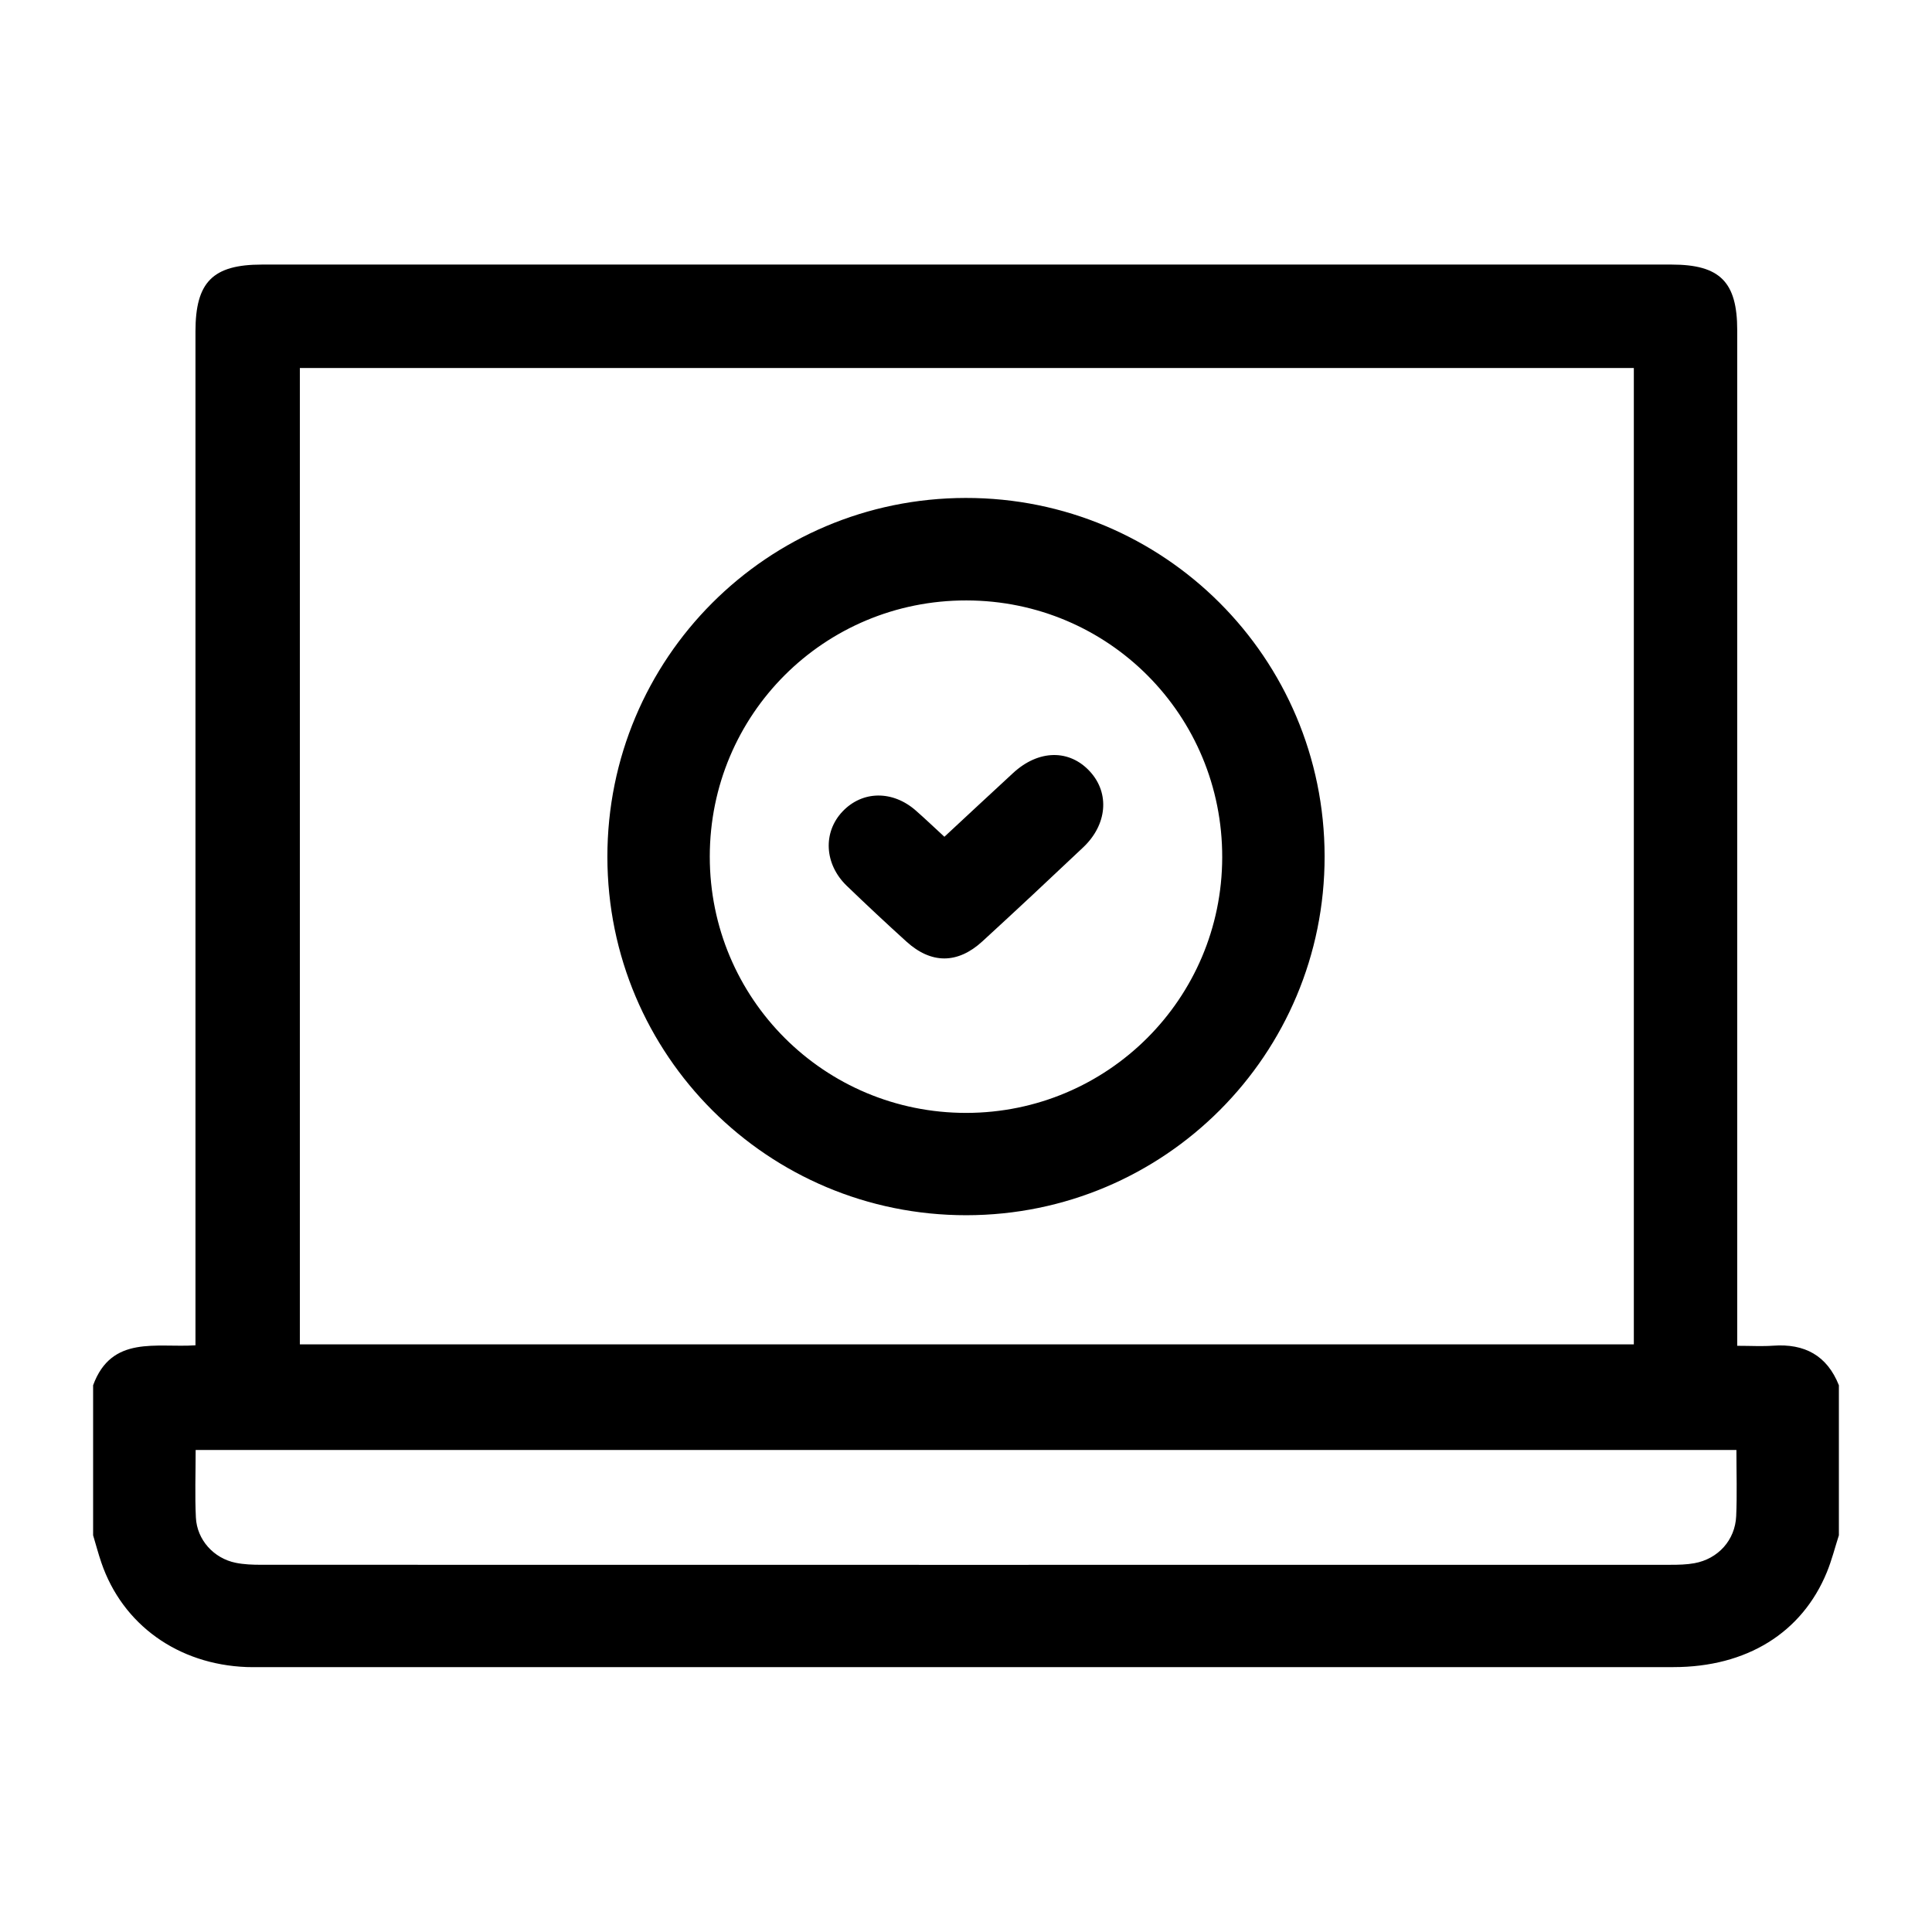
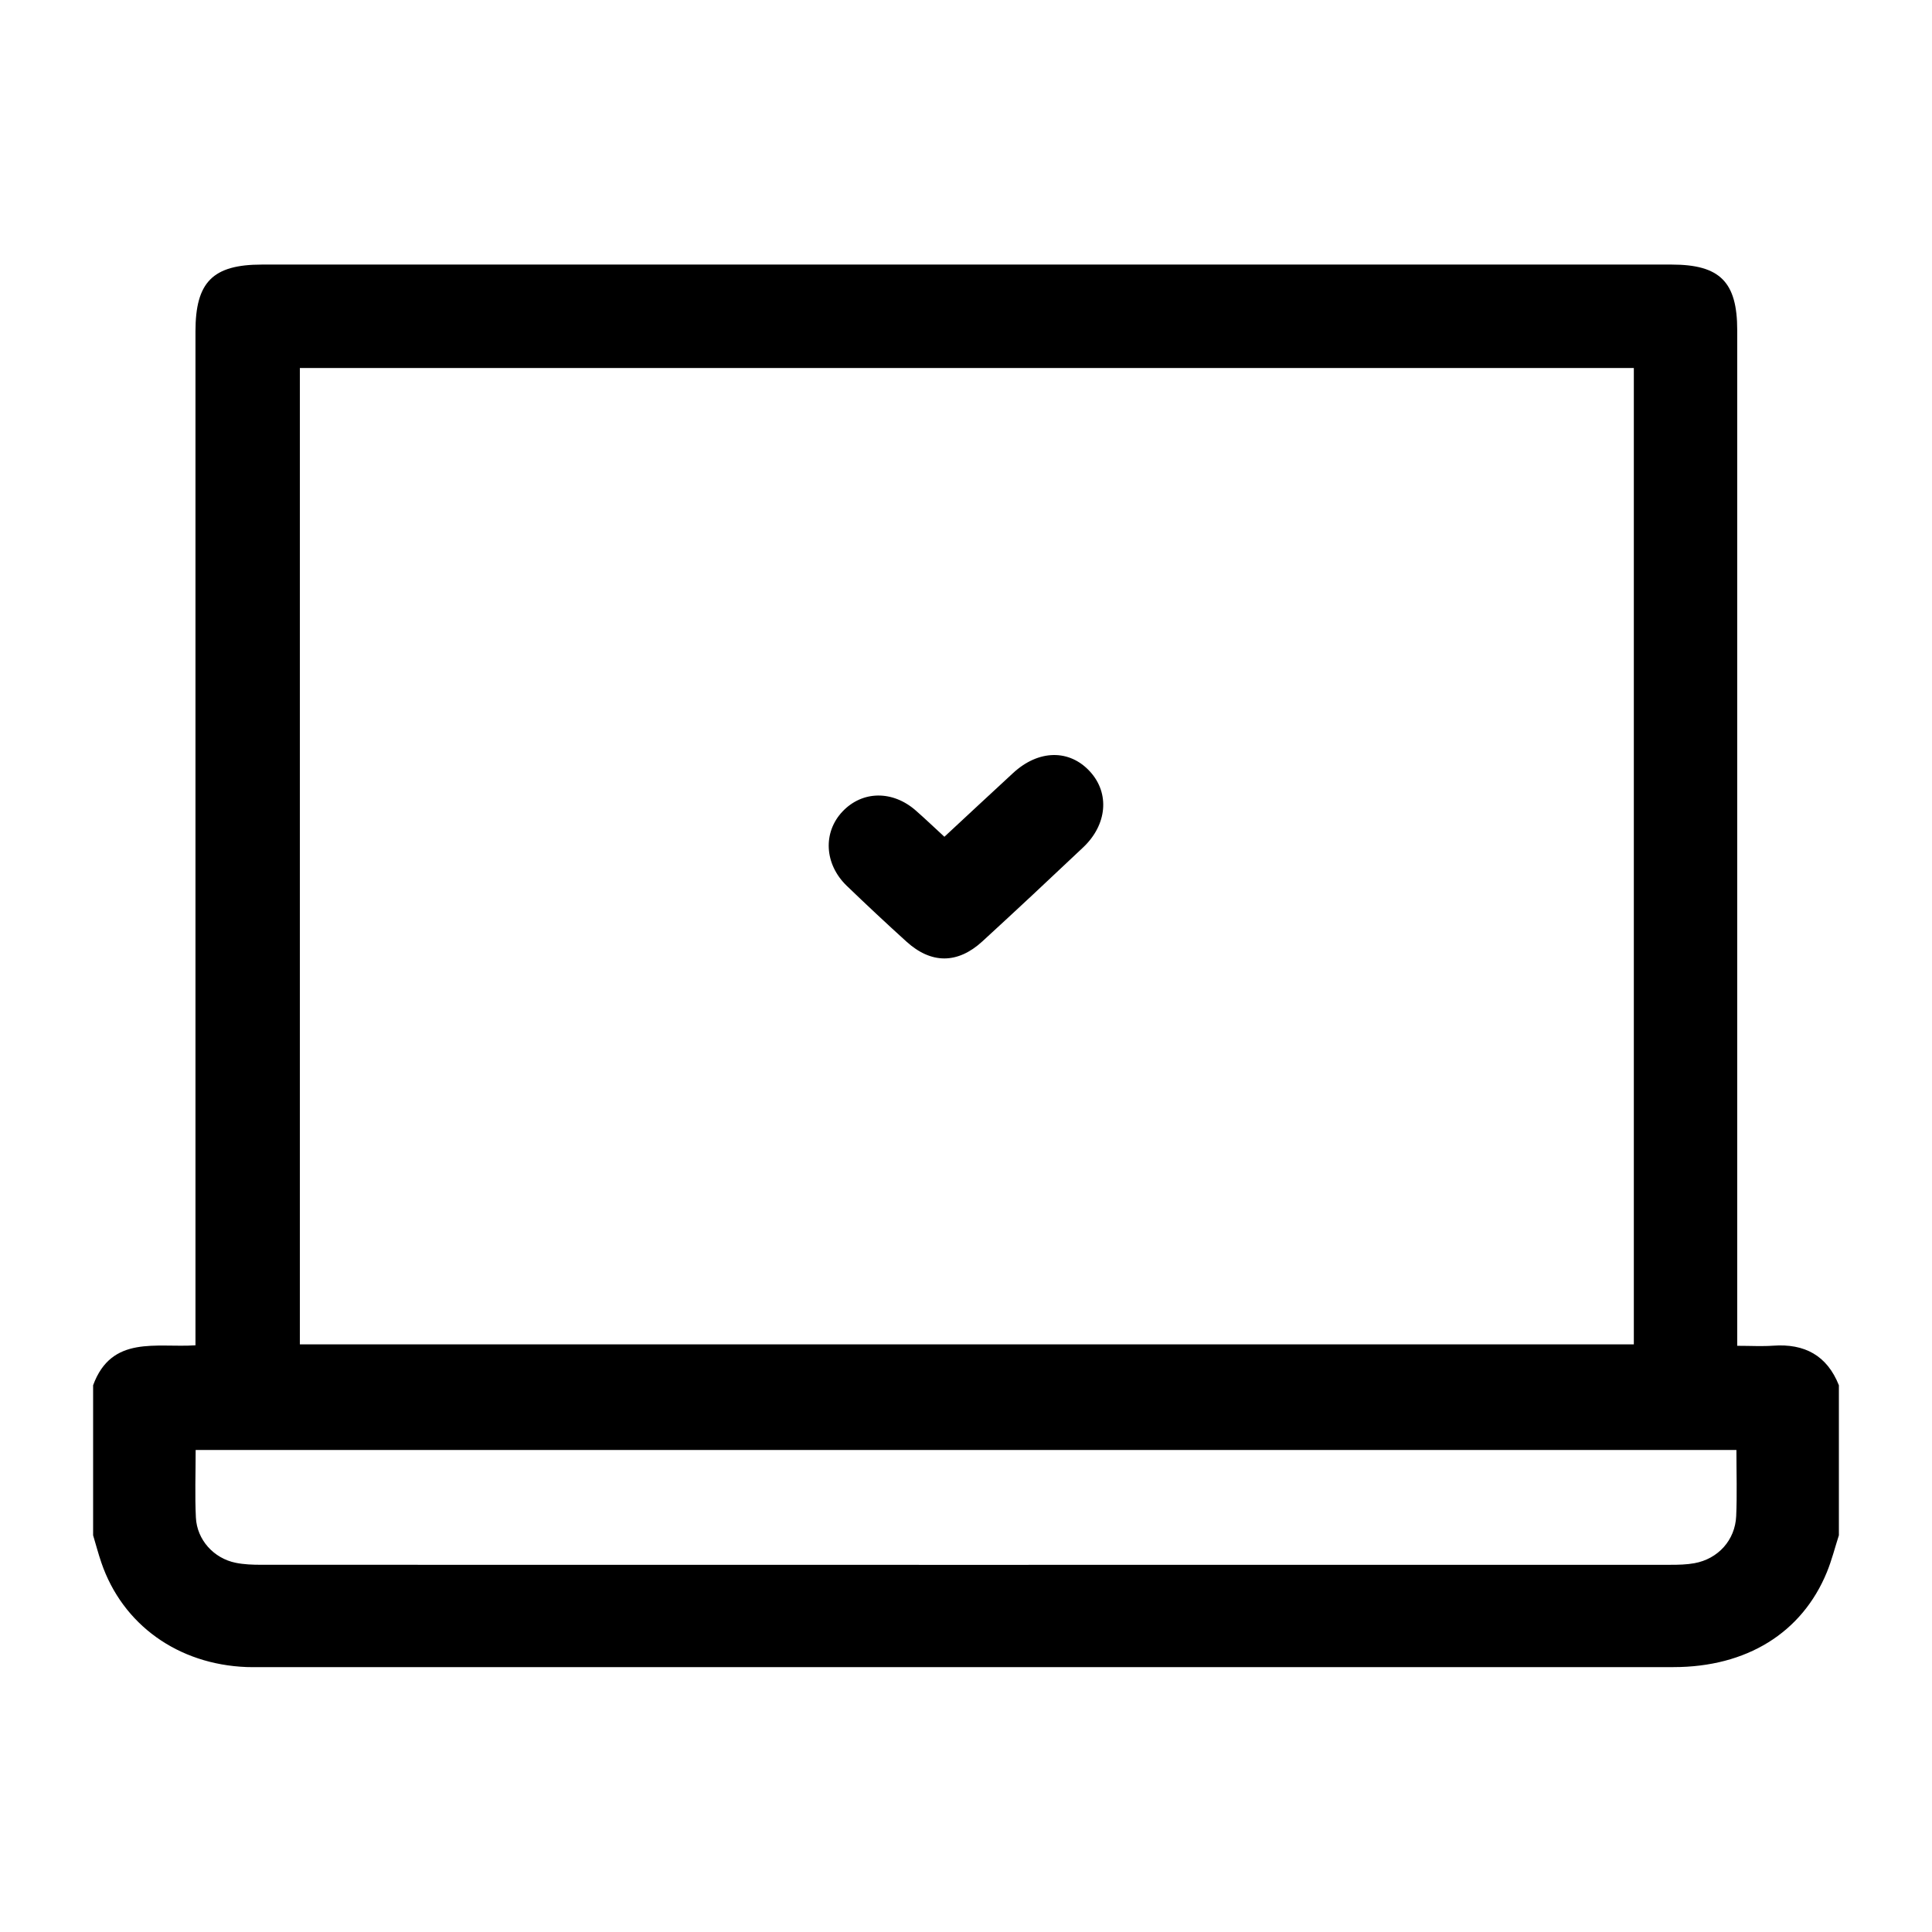
<svg xmlns="http://www.w3.org/2000/svg" version="1.1" id="Layer_1" x="0px" y="0px" width="200px" height="200px" viewBox="0 0 200 200" enable-background="new 0 0 200 200" xml:space="preserve">
  <g>
    <path fill-rule="evenodd" clip-rule="evenodd" d="M190.361,143.402c0,5.178,0,10.354,0,15.531c-0.409,1.273-0.737,2.58-1.242,3.814   c-2.58,6.291-8.316,9.832-15.885,9.832c-48.822,0.004-97.644,0.002-146.466,0.002c-0.412,0-0.823,0.008-1.234-0.008   c-7.111-0.271-12.849-4.389-15.041-10.807c-0.319-0.934-0.571-1.889-0.854-2.834c0-5.178,0-10.354,0-15.531   c1.917-5.219,6.553-3.863,10.596-4.135c0-0.875,0-1.568,0-2.264c0-34.232,0-68.466,0-102.7c0-5.106,1.796-6.913,6.877-6.913   c48.644,0,97.29,0,145.935,0c4.999,0,6.79,1.793,6.79,6.796c0.001,34.234,0,68.468,0,102.701c0,0.746,0,1.492,0,2.432   c1.391,0,2.561,0.07,3.719-0.012C186.806,139.072,189.131,140.313,190.361,143.402z M31.042,38.094c0,33.792,0,67.472,0,101.076   c46.166,0,92.12,0,138.092,0c0-33.762,0-67.377,0-101.076C123.02,38.094,77.003,38.094,31.042,38.094z M179.753,150.1   c-53.265,0-106.331,0-159.499,0c0,2.428-0.088,4.719,0.024,6.998c0.115,2.311,1.849,4.221,4.121,4.682   c0.855,0.174,1.75,0.205,2.628,0.205c48.641,0.01,97.28,0.01,145.921,0.002c0.819,0,1.653-0.018,2.456-0.164   c2.451-0.445,4.217-2.385,4.326-4.879C179.829,154.721,179.753,152.488,179.753,150.1z" />
-     <path fill-rule="evenodd" clip-rule="evenodd" fill="none" d="M190.361,143.402c-1.23-3.09-3.556-4.33-6.807-4.094   c-1.158,0.082-2.328,0.012-3.719,0.012c0-0.939,0-1.686,0-2.432c0-34.232,0.001-68.467,0-102.701c0-5.003-1.791-6.796-6.79-6.796   c-48.645,0-97.291,0-145.935,0c-5.081,0-6.877,1.807-6.877,6.913c0,34.234,0,68.467,0,102.7c0,0.695,0,1.389,0,2.264   c-4.042,0.271-8.679-1.084-10.596,4.135c0-44.575,0-89.15,0-133.75c60.2,0,120.399,0,180.723,0   C190.361,54.217,190.361,98.81,190.361,143.402z" />
-     <path fill-rule="evenodd" clip-rule="evenodd" fill="none" d="M9.639,158.934c0.283,0.945,0.535,1.9,0.854,2.834   c2.192,6.418,7.93,10.535,15.041,10.807c0.411,0.016,0.823,0.008,1.234,0.008c48.822,0,97.644,0.002,146.466-0.002   c7.568,0,13.305-3.541,15.885-9.832c0.505-1.234,0.833-2.541,1.242-3.814c0,10.471,0,20.943,0,31.414   c-60.241,0-120.481,0-180.723,0C9.639,179.877,9.639,169.404,9.639,158.934z" />
    <path fill-rule="evenodd" clip-rule="evenodd" fill="none" d="M31.042,38.094c45.962,0,91.978,0,138.092,0   c0,33.698,0,67.314,0,101.076c-45.973,0-91.927,0-138.092,0C31.042,105.566,31.042,71.887,31.042,38.094z M137.123,88.639   c-0.024-20.541-16.631-37.119-37.158-37.092c-20.542,0.027-37.103,16.621-37.089,37.161c0.014,20.529,16.619,37.103,37.157,37.091   C120.562,125.785,137.147,109.168,137.123,88.639z" />
    <path fill-rule="evenodd" clip-rule="evenodd" fill="none" d="M179.753,150.1c0,2.389,0.076,4.621-0.022,6.844   c-0.109,2.494-1.875,4.434-4.326,4.879c-0.803,0.146-1.637,0.164-2.456,0.164c-48.642,0.008-97.281,0.008-145.921-0.002   c-0.877,0-1.773-0.031-2.628-0.205c-2.271-0.461-4.006-2.371-4.121-4.682c-0.112-2.279-0.024-4.57-0.024-6.998   C73.422,150.1,126.488,150.1,179.753,150.1z" />
-     <path fill-rule="evenodd" clip-rule="evenodd" d="M137.123,88.639c0.024,20.529-16.562,37.146-37.09,37.16   c-20.538,0.012-37.144-16.563-37.157-37.091c-0.014-20.541,16.548-37.134,37.089-37.161   C120.492,51.52,137.099,68.098,137.123,88.639z M73.476,88.669c-0.007,14.7,11.856,26.554,26.563,26.538   c14.625-0.018,26.449-11.82,26.484-26.439c0.035-14.732-11.764-26.592-26.476-26.612C85.326,62.134,73.483,73.95,73.476,88.669z" />
-     <path fill-rule="evenodd" clip-rule="evenodd" fill="none" d="M73.476,88.669c0.007-14.719,11.85-26.535,26.572-26.514   c14.712,0.021,26.511,11.88,26.476,26.612c-0.035,14.619-11.859,26.422-26.484,26.439C85.333,115.223,73.469,103.369,73.476,88.669   z M97.763,86.622c-1.046-0.963-1.979-1.854-2.95-2.706c-2.406-2.116-5.533-2.075-7.586,0.079c-2.061,2.164-1.901,5.459,0.43,7.707   c2.03,1.957,4.091,3.883,6.181,5.777c2.563,2.321,5.294,2.322,7.857-0.028c3.508-3.216,6.981-6.468,10.439-9.736   c2.481-2.348,2.752-5.589,0.714-7.829c-2.132-2.344-5.333-2.297-7.97,0.135C102.51,82.202,100.156,84.401,97.763,86.622z" />
    <path fill-rule="evenodd" clip-rule="evenodd" d="M97.763,86.622c2.393-2.221,4.747-4.42,7.116-6.602   c2.637-2.432,5.838-2.479,7.97-0.135c2.038,2.239,1.768,5.48-0.714,7.829c-3.458,3.269-6.932,6.521-10.439,9.736   c-2.563,2.351-5.294,2.35-7.857,0.028c-2.09-1.894-4.151-3.82-6.181-5.777c-2.332-2.247-2.491-5.543-0.43-7.707   c2.053-2.154,5.181-2.195,7.586-0.079C95.784,84.768,96.717,85.659,97.763,86.622z" />
  </g>
</svg>